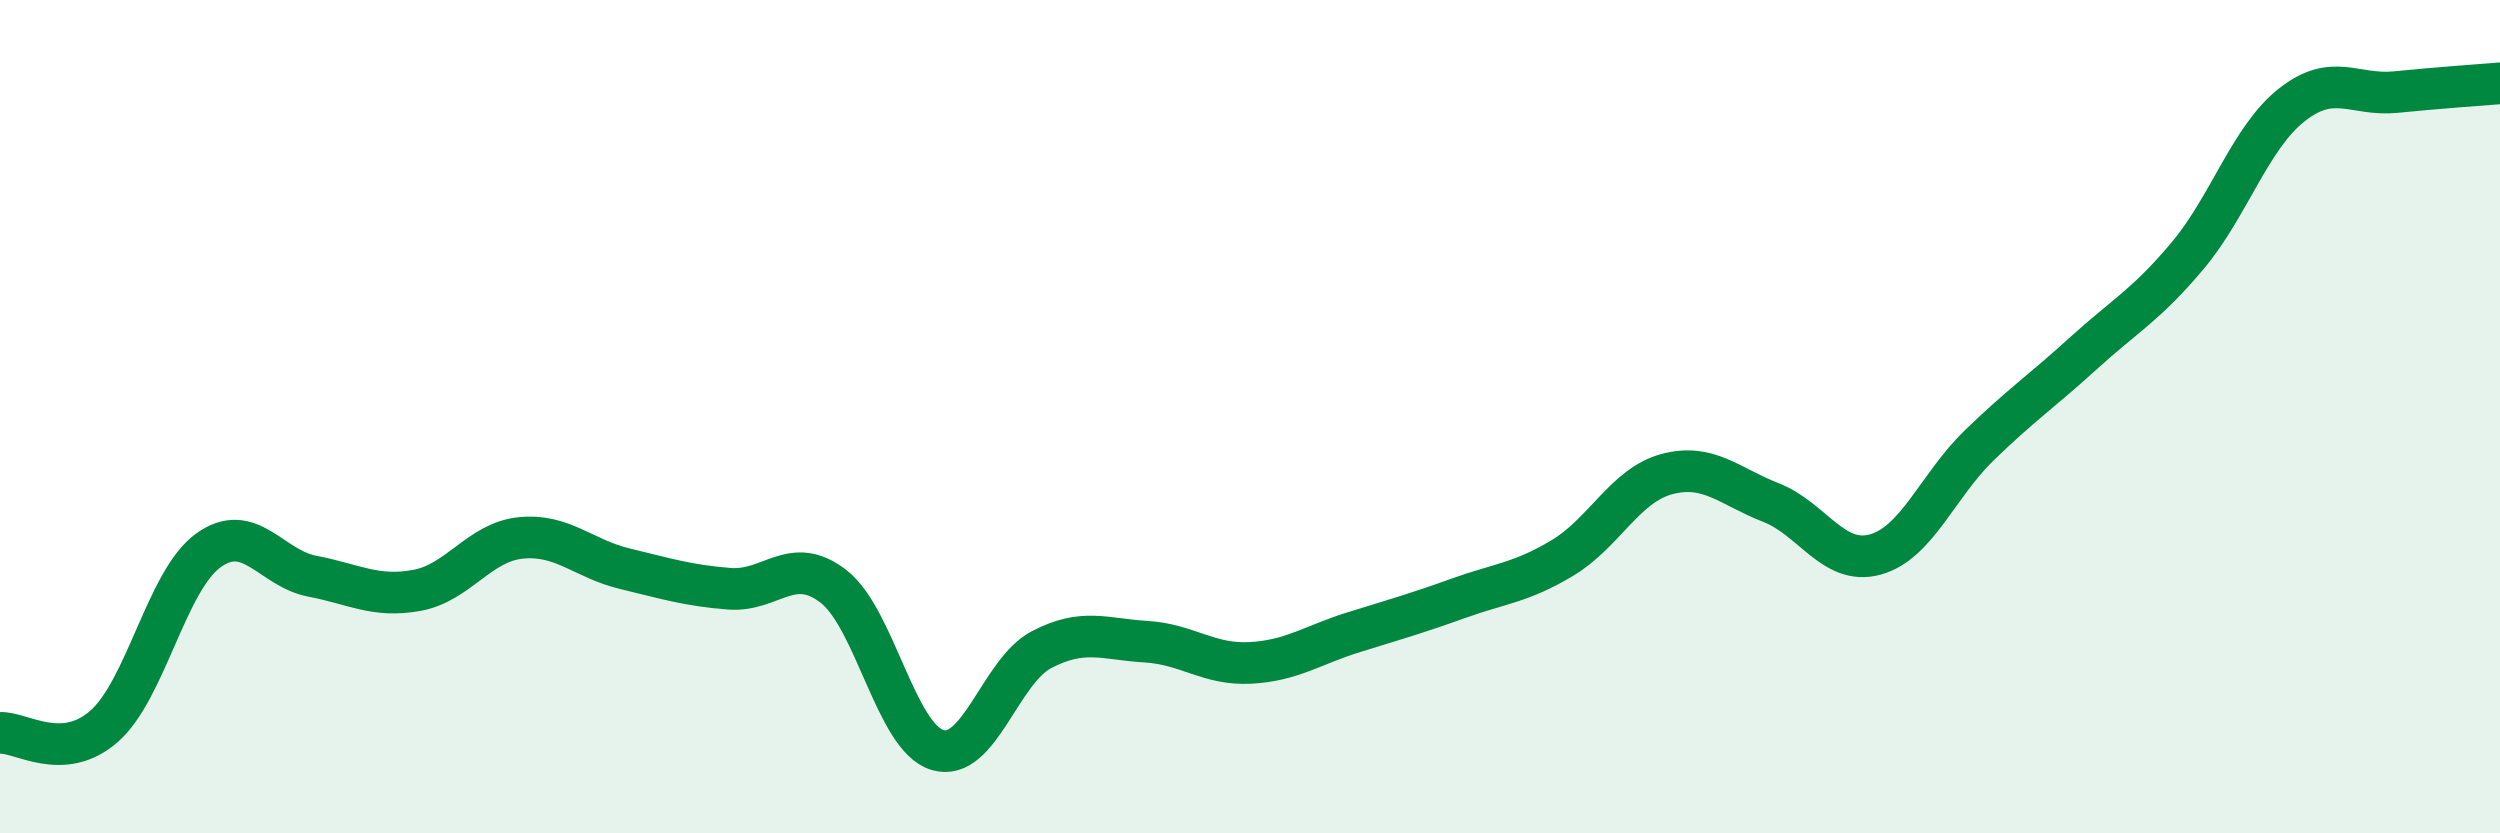
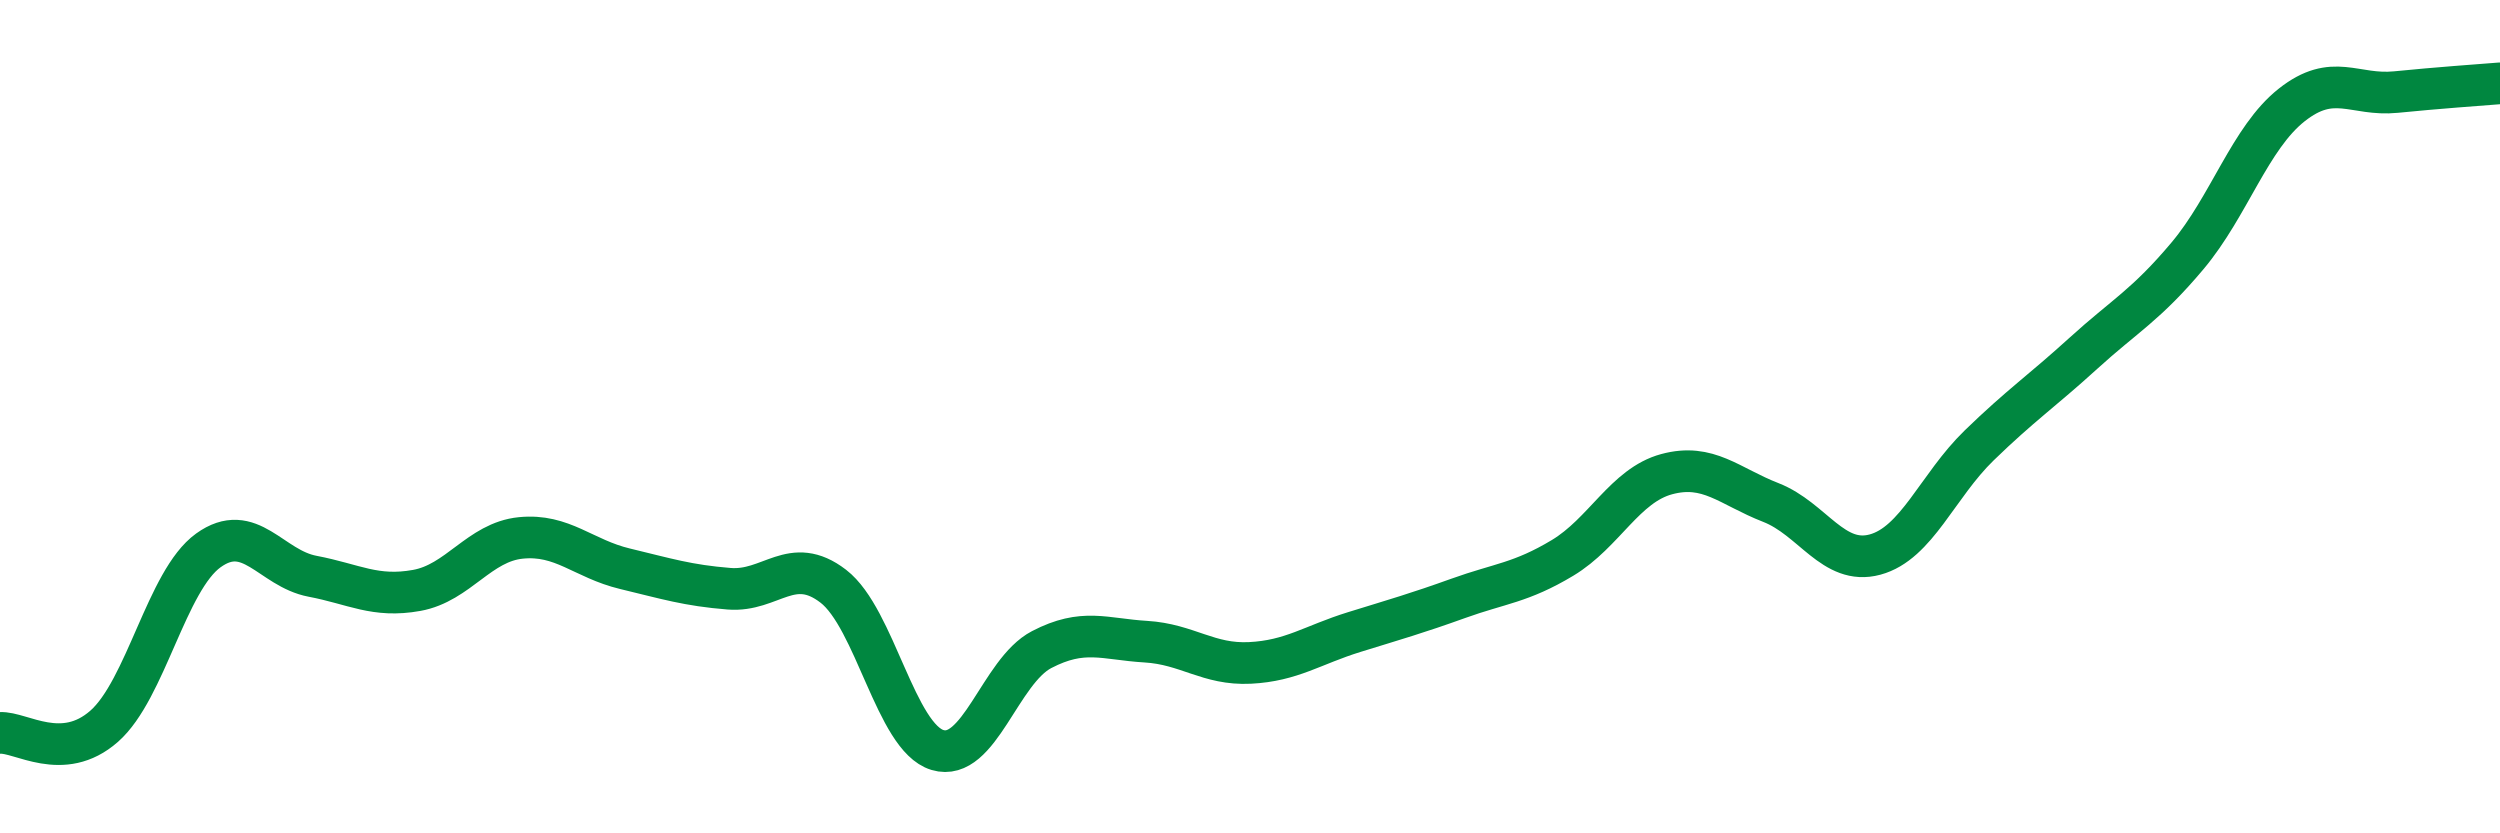
<svg xmlns="http://www.w3.org/2000/svg" width="60" height="20" viewBox="0 0 60 20">
-   <path d="M 0,17.59 C 0.5,17.56 1.5,18.31 2.5,17.43 C 3.5,16.55 4,13.93 5,13.21 C 6,12.49 6.5,13.64 7.5,13.83 C 8.5,14.02 9,14.35 10,14.17 C 11,13.99 11.5,13.01 12.5,12.91 C 13.5,12.81 14,13.41 15,13.65 C 16,13.89 16.5,14.05 17.5,14.13 C 18.5,14.21 19,13.3 20,14.07 C 21,14.84 21.5,17.7 22.5,18 C 23.5,18.3 24,16.11 25,15.59 C 26,15.07 26.5,15.34 27.5,15.4 C 28.5,15.46 29,15.96 30,15.91 C 31,15.86 31.5,15.48 32.5,15.17 C 33.5,14.86 34,14.72 35,14.36 C 36,14 36.5,13.99 37.5,13.39 C 38.5,12.79 39,11.65 40,11.38 C 41,11.11 41.5,11.67 42.5,12.06 C 43.5,12.45 44,13.58 45,13.31 C 46,13.04 46.5,11.66 47.5,10.69 C 48.5,9.72 49,9.39 50,8.48 C 51,7.57 51.5,7.33 52.5,6.14 C 53.5,4.95 54,3.31 55,2.52 C 56,1.73 56.5,2.31 57.5,2.21 C 58.5,2.11 59.5,2.04 60,2L60 20L0 20Z" fill="#008740" opacity="0.1" stroke-linecap="round" stroke-linejoin="round" />
  <path d="M 0,17.59 C 0.5,17.56 1.5,18.31 2.5,17.43 C 3.5,16.55 4,13.93 5,13.21 C 6,12.49 6.5,13.64 7.5,13.83 C 8.5,14.02 9,14.35 10,14.17 C 11,13.99 11.5,13.01 12.5,12.91 C 13.5,12.81 14,13.41 15,13.65 C 16,13.89 16.5,14.05 17.5,14.13 C 18.5,14.21 19,13.3 20,14.07 C 21,14.84 21.5,17.7 22.5,18 C 23.5,18.3 24,16.11 25,15.59 C 26,15.07 26.5,15.34 27.5,15.4 C 28.5,15.46 29,15.96 30,15.91 C 31,15.86 31.5,15.48 32.5,15.17 C 33.5,14.86 34,14.72 35,14.36 C 36,14 36.5,13.99 37.5,13.39 C 38.5,12.79 39,11.65 40,11.38 C 41,11.11 41.5,11.67 42.5,12.06 C 43.5,12.45 44,13.58 45,13.31 C 46,13.04 46.5,11.66 47.5,10.69 C 48.5,9.72 49,9.39 50,8.48 C 51,7.57 51.5,7.33 52.5,6.14 C 53.5,4.95 54,3.31 55,2.52 C 56,1.73 56.5,2.31 57.5,2.21 C 58.5,2.11 59.5,2.04 60,2" stroke="#008740" stroke-width="1" fill="none" stroke-linecap="round" stroke-linejoin="round" />
</svg>